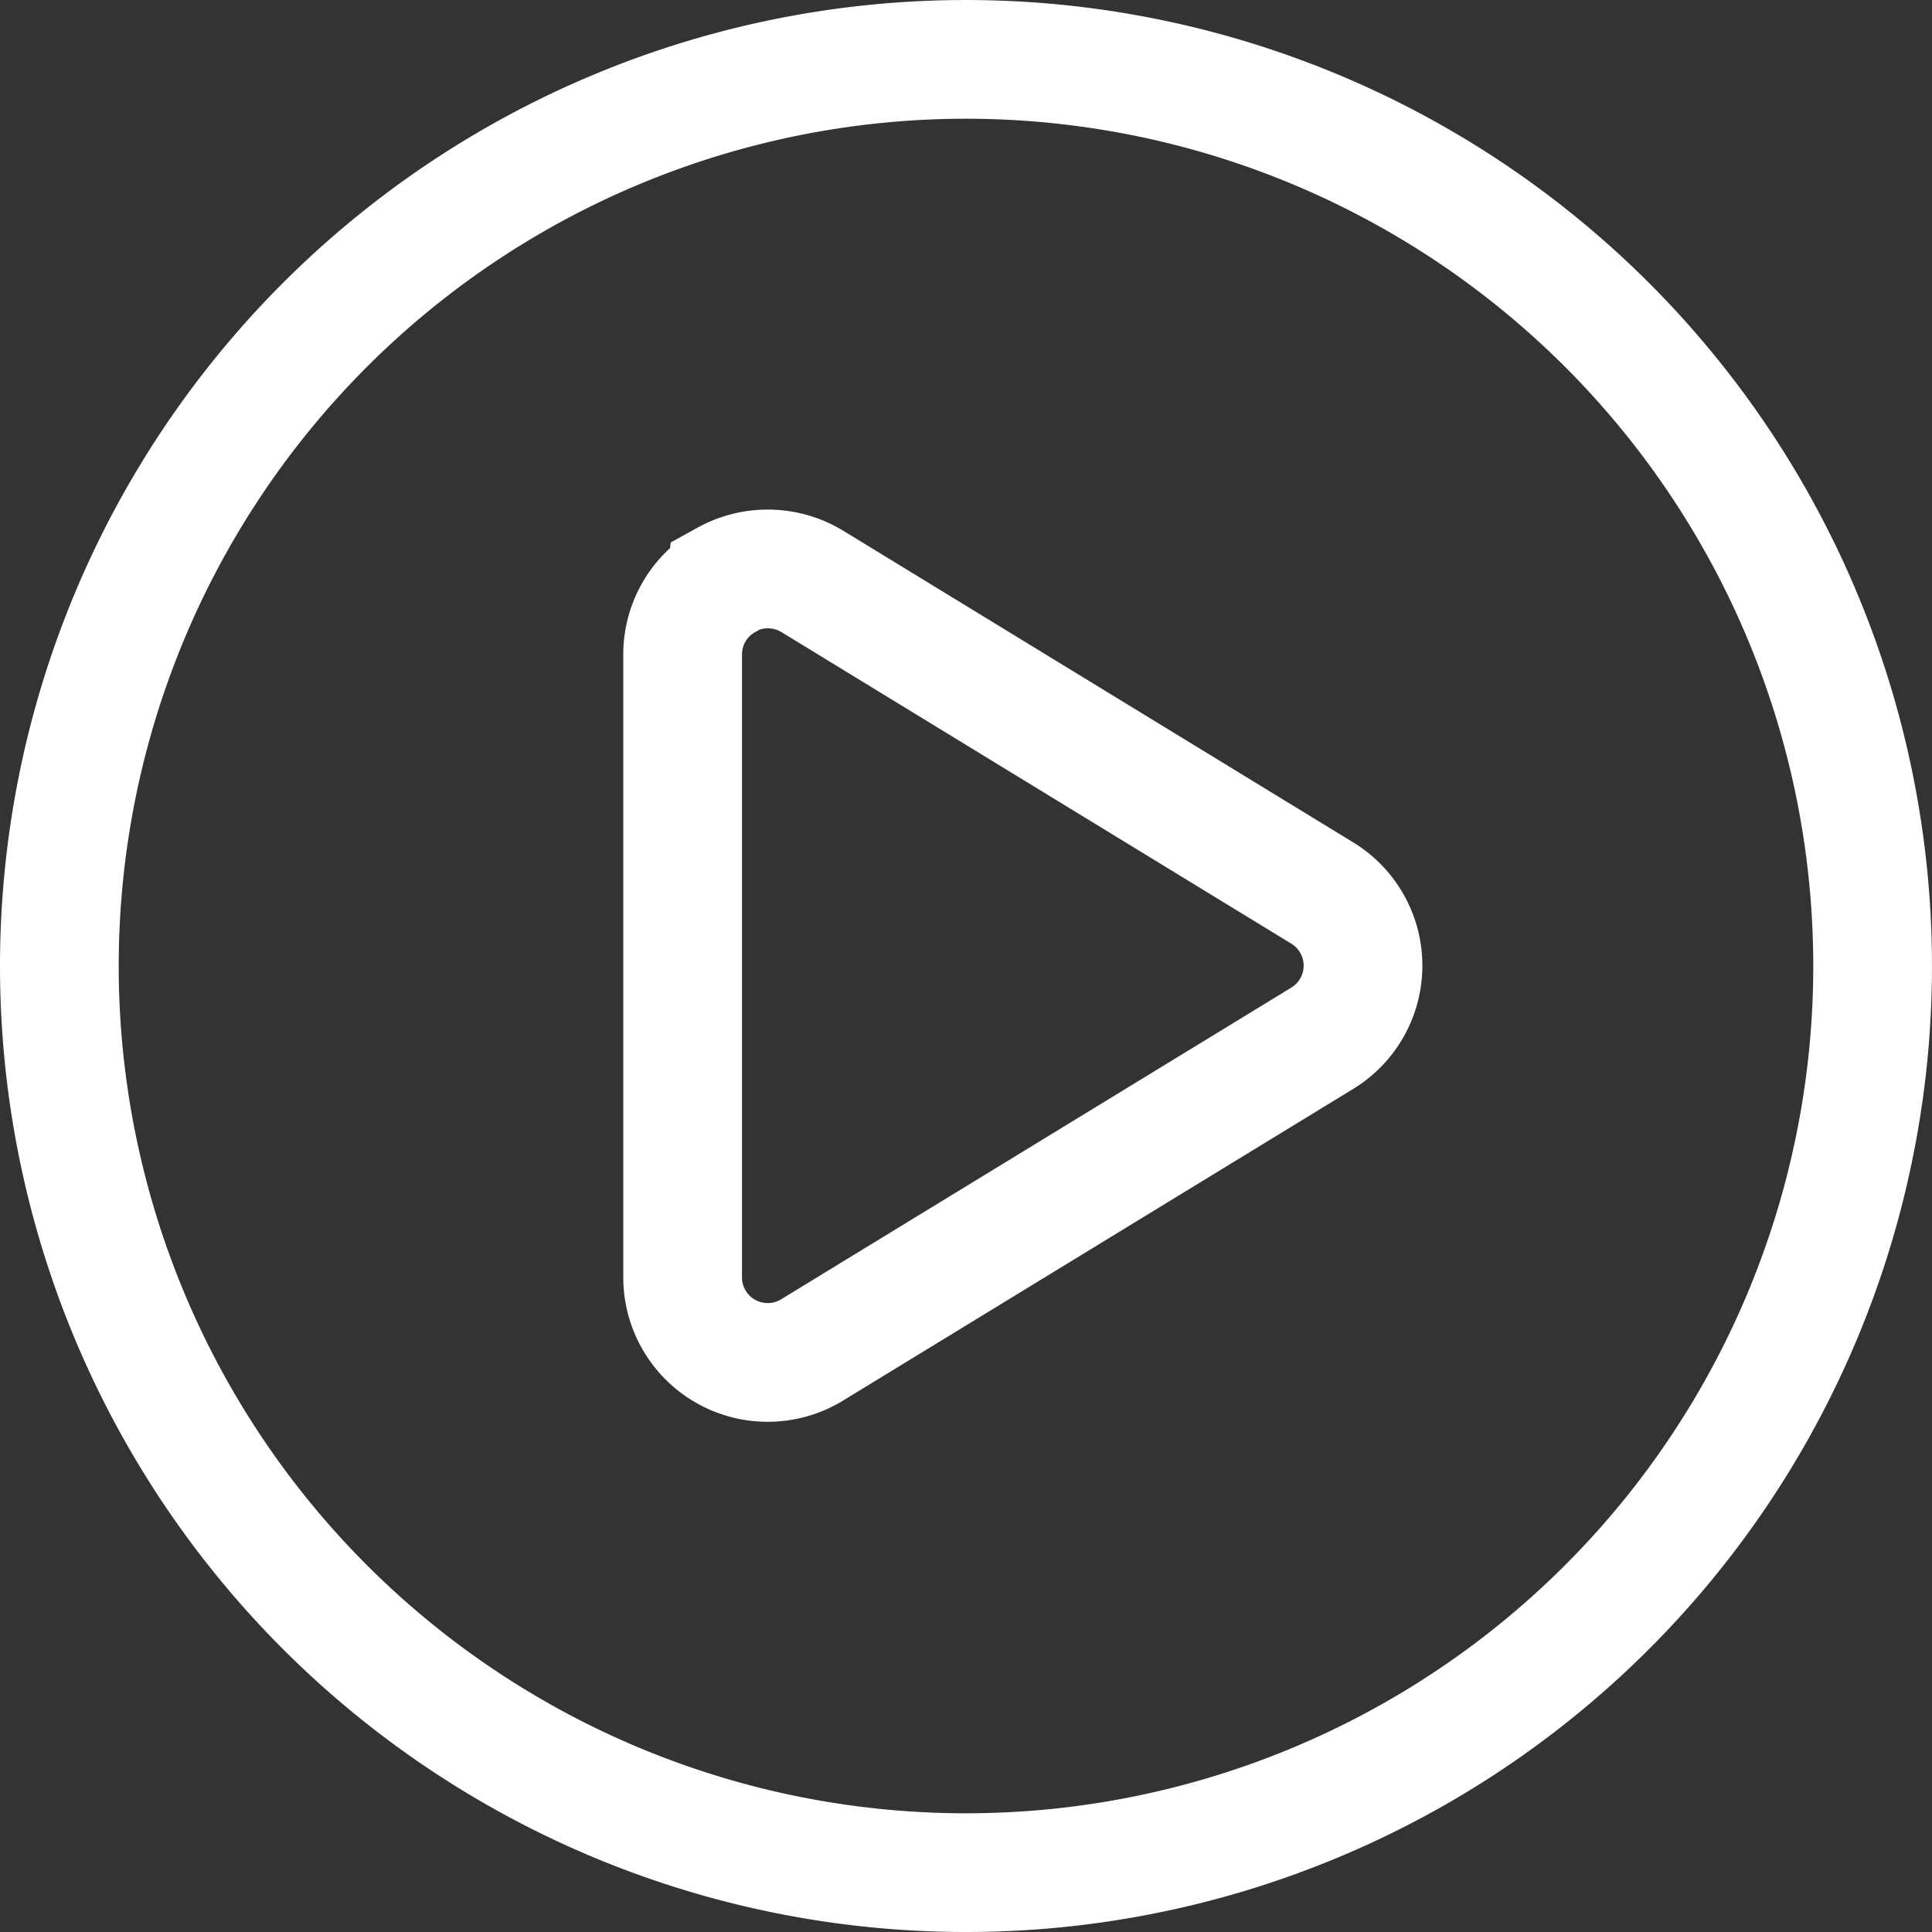
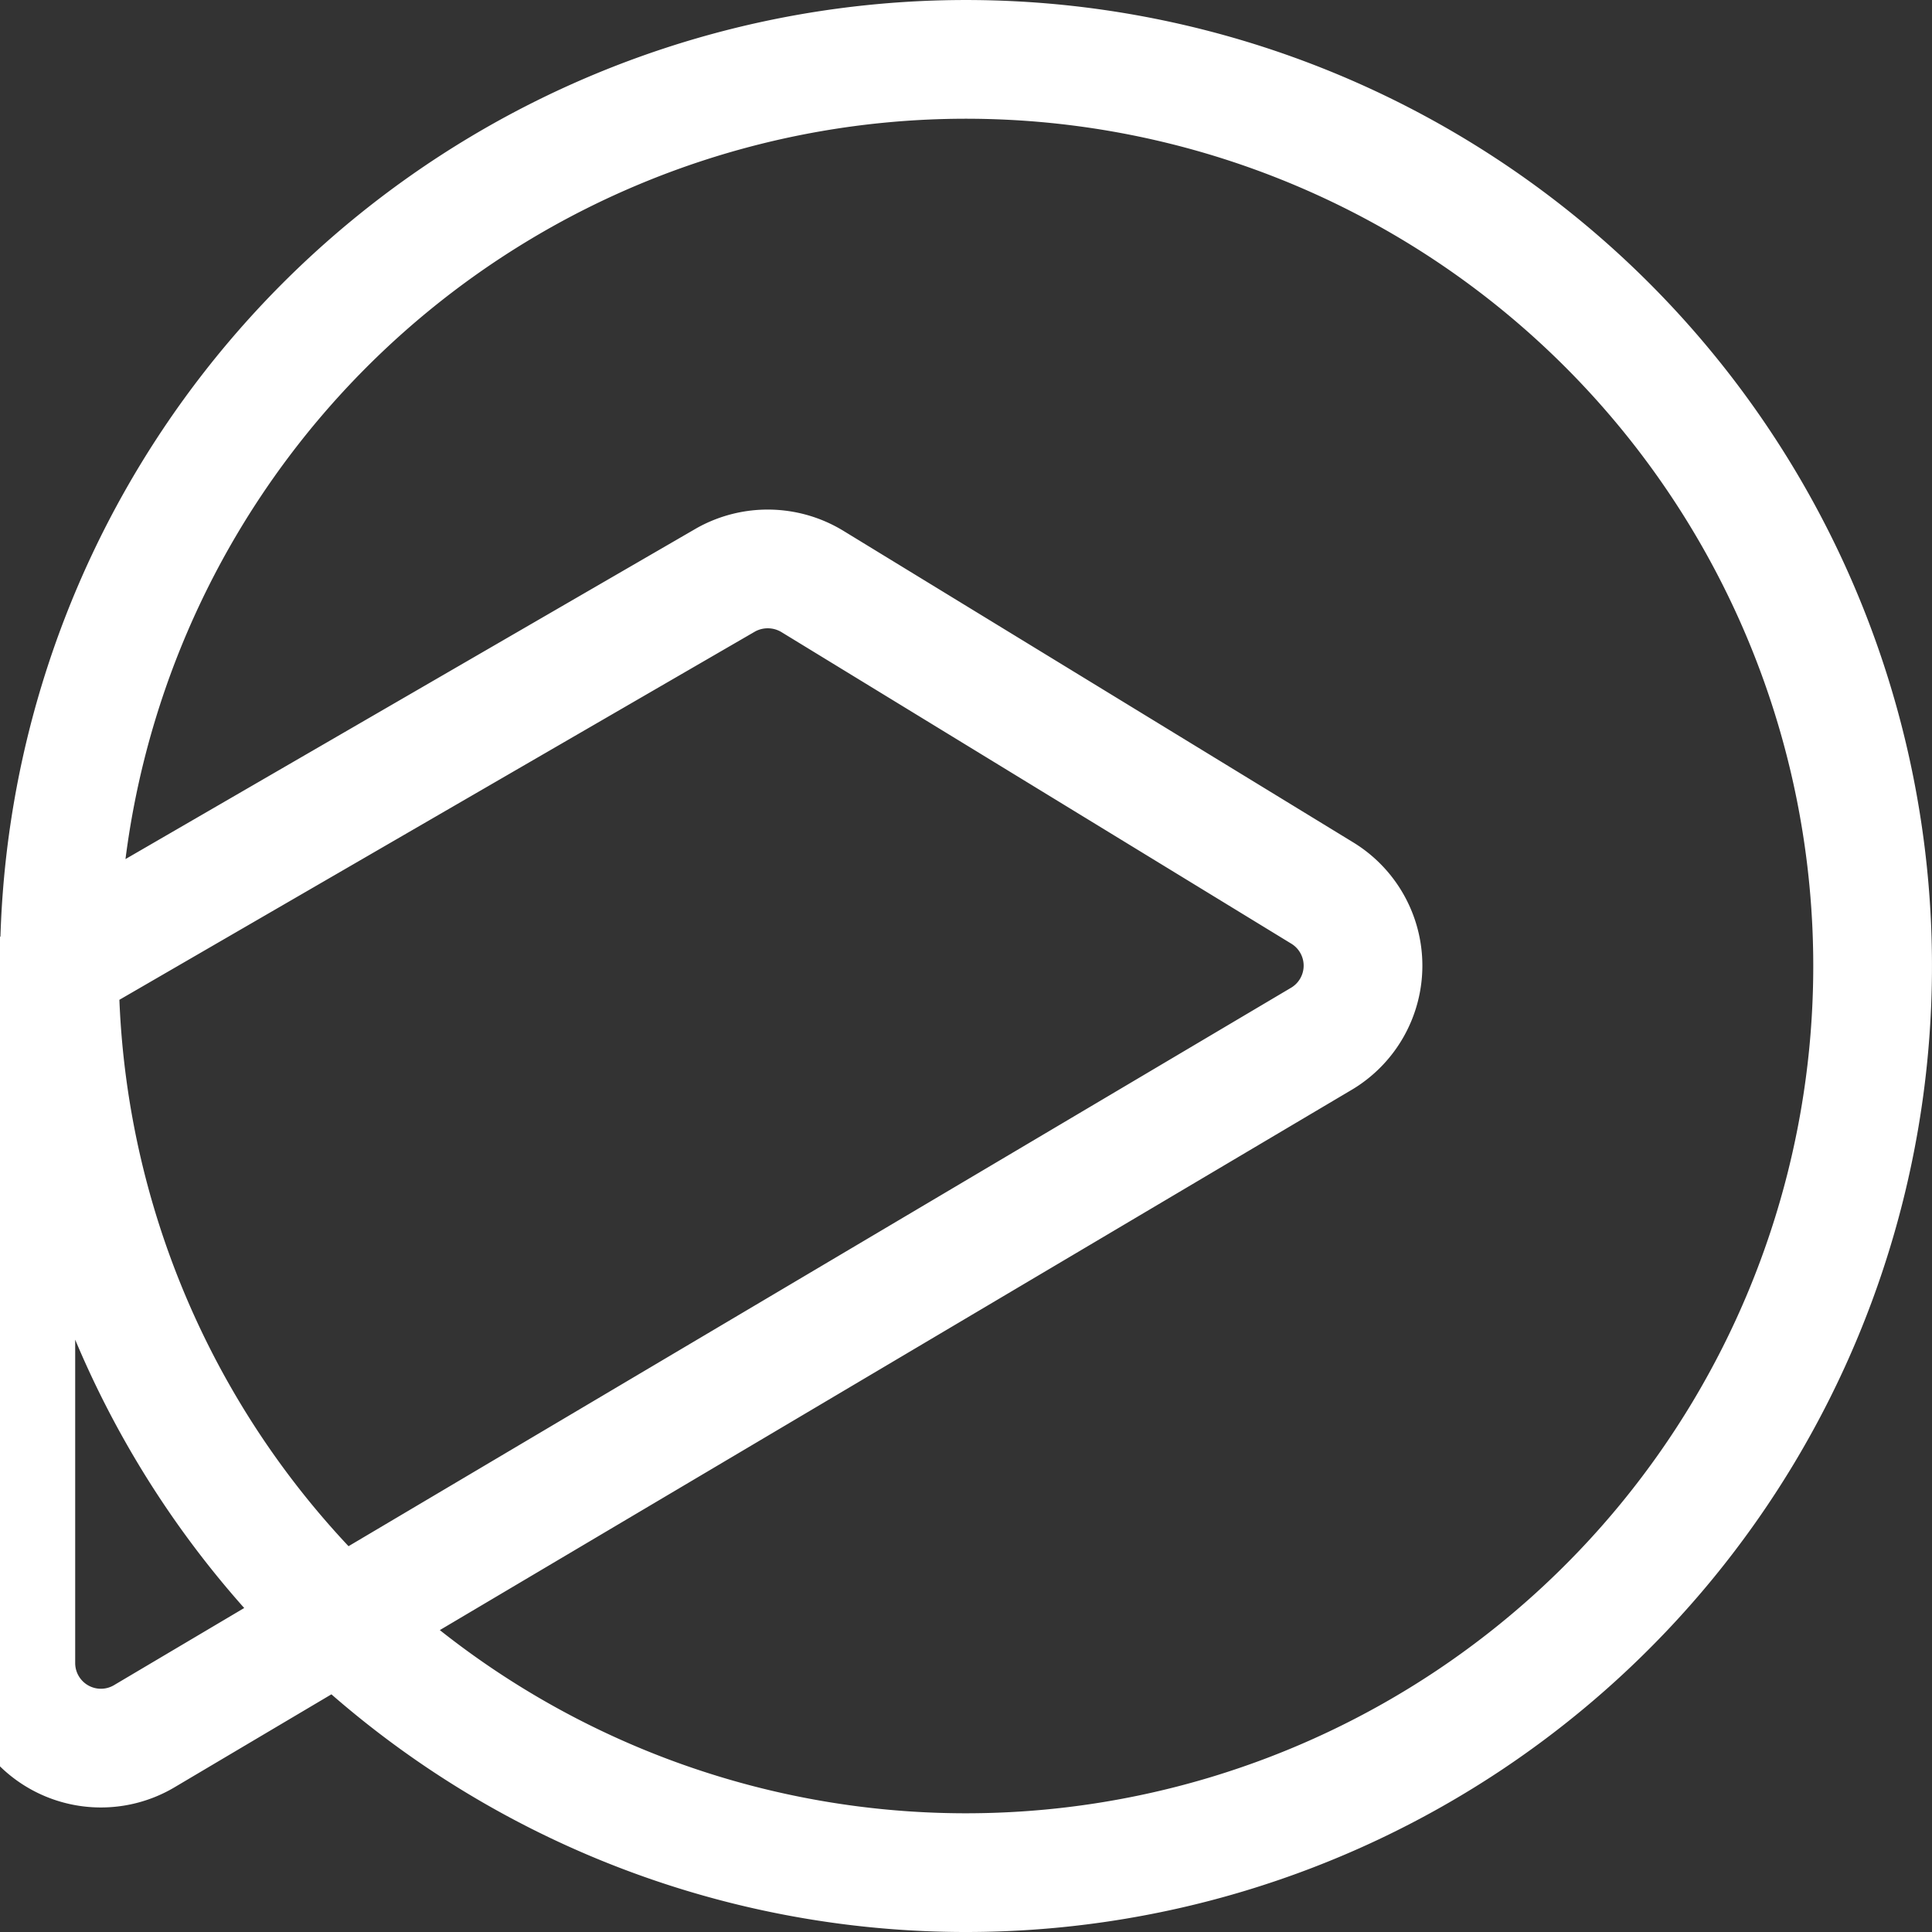
<svg xmlns="http://www.w3.org/2000/svg" width="97.643" height="97.643" viewBox="0 0 97.643 97.643">
  <rect x="0" y="0" width="97.643" height="97.643" fill="#333333" stroke="none" />
-   <path id="circle-play-solid" d="M0,45.821A45.821,45.821,0,1,1,45.821,91.643,45.821,45.821,0,0,1,0,45.821ZM33.7,26.329a4.29,4.29,0,0,0-2.2,3.741v31.5a4.3,4.3,0,0,0,6.551,3.651L63.828,49.473a4.3,4.3,0,0,0,0-7.339L38.053,26.383a4.342,4.342,0,0,0-4.349-.089Z" transform="translate(3 3)" fill="none" stroke="#fff" stroke-width="6" />
+   <path id="circle-play-solid" d="M0,45.821A45.821,45.821,0,1,1,45.821,91.643,45.821,45.821,0,0,1,0,45.821Za4.29,4.29,0,0,0-2.2,3.741v31.5a4.3,4.3,0,0,0,6.551,3.651L63.828,49.473a4.3,4.3,0,0,0,0-7.339L38.053,26.383a4.342,4.342,0,0,0-4.349-.089Z" transform="translate(3 3)" fill="none" stroke="#fff" stroke-width="6" />
</svg>